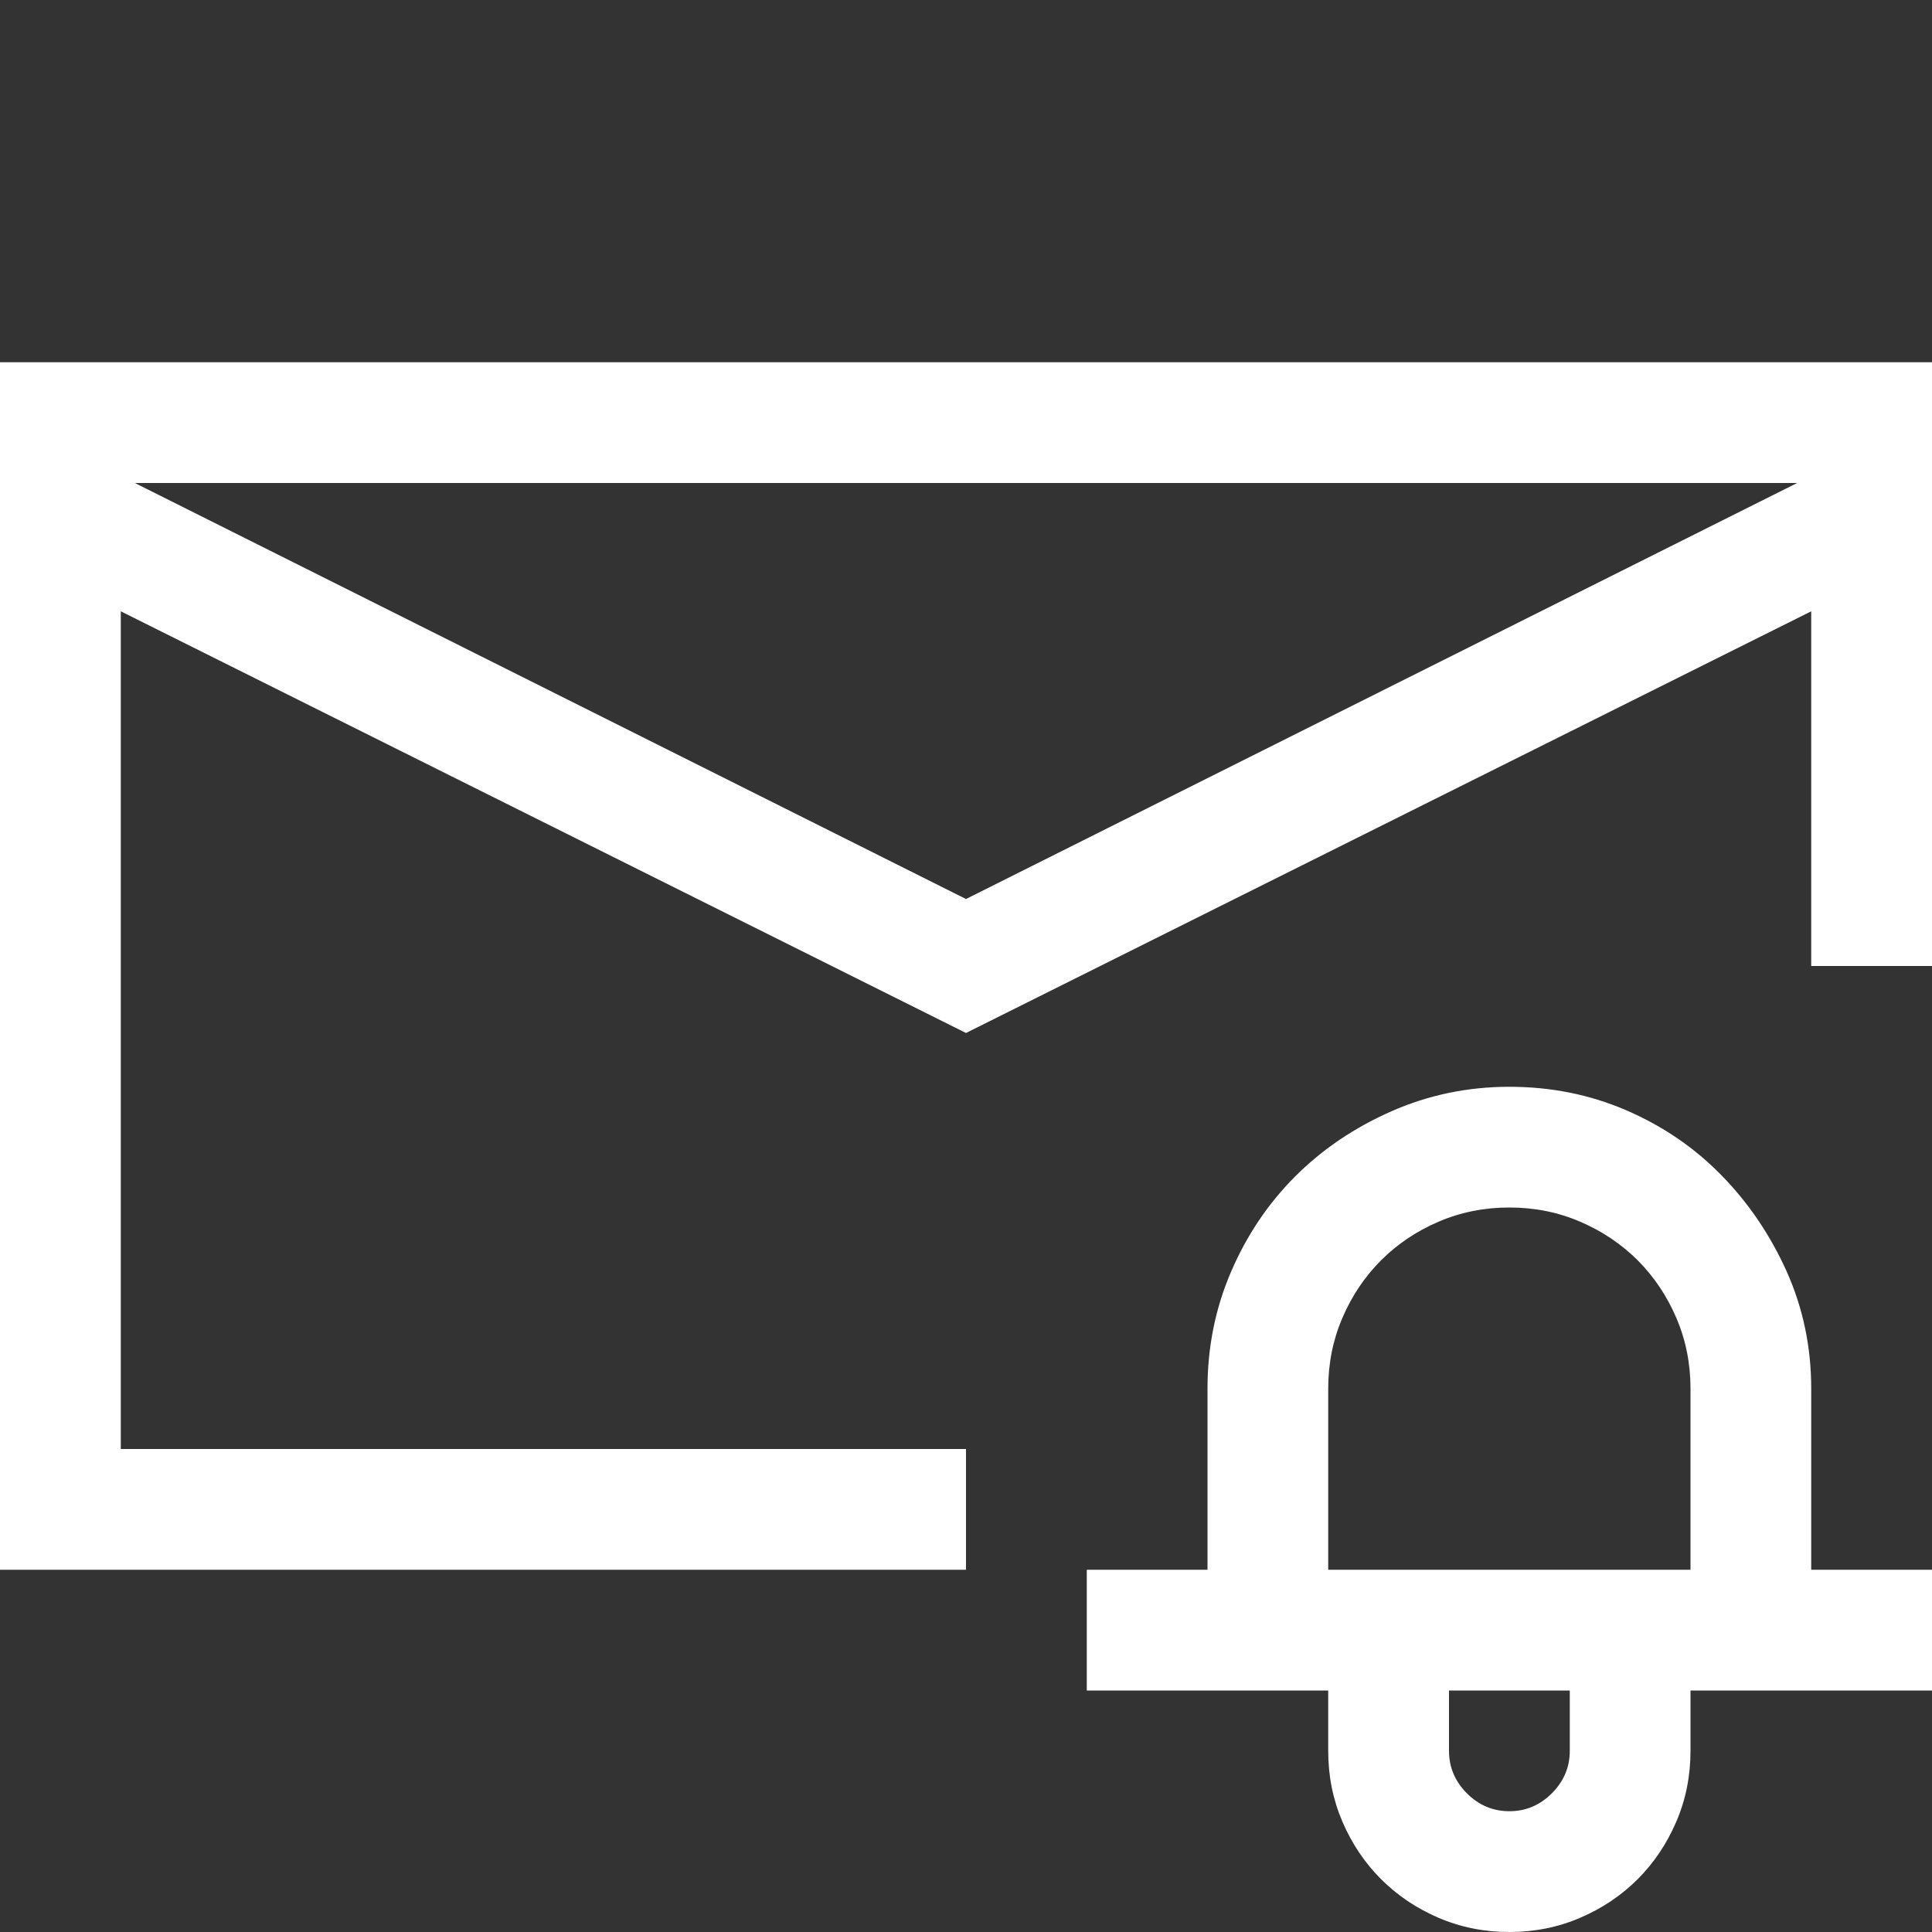
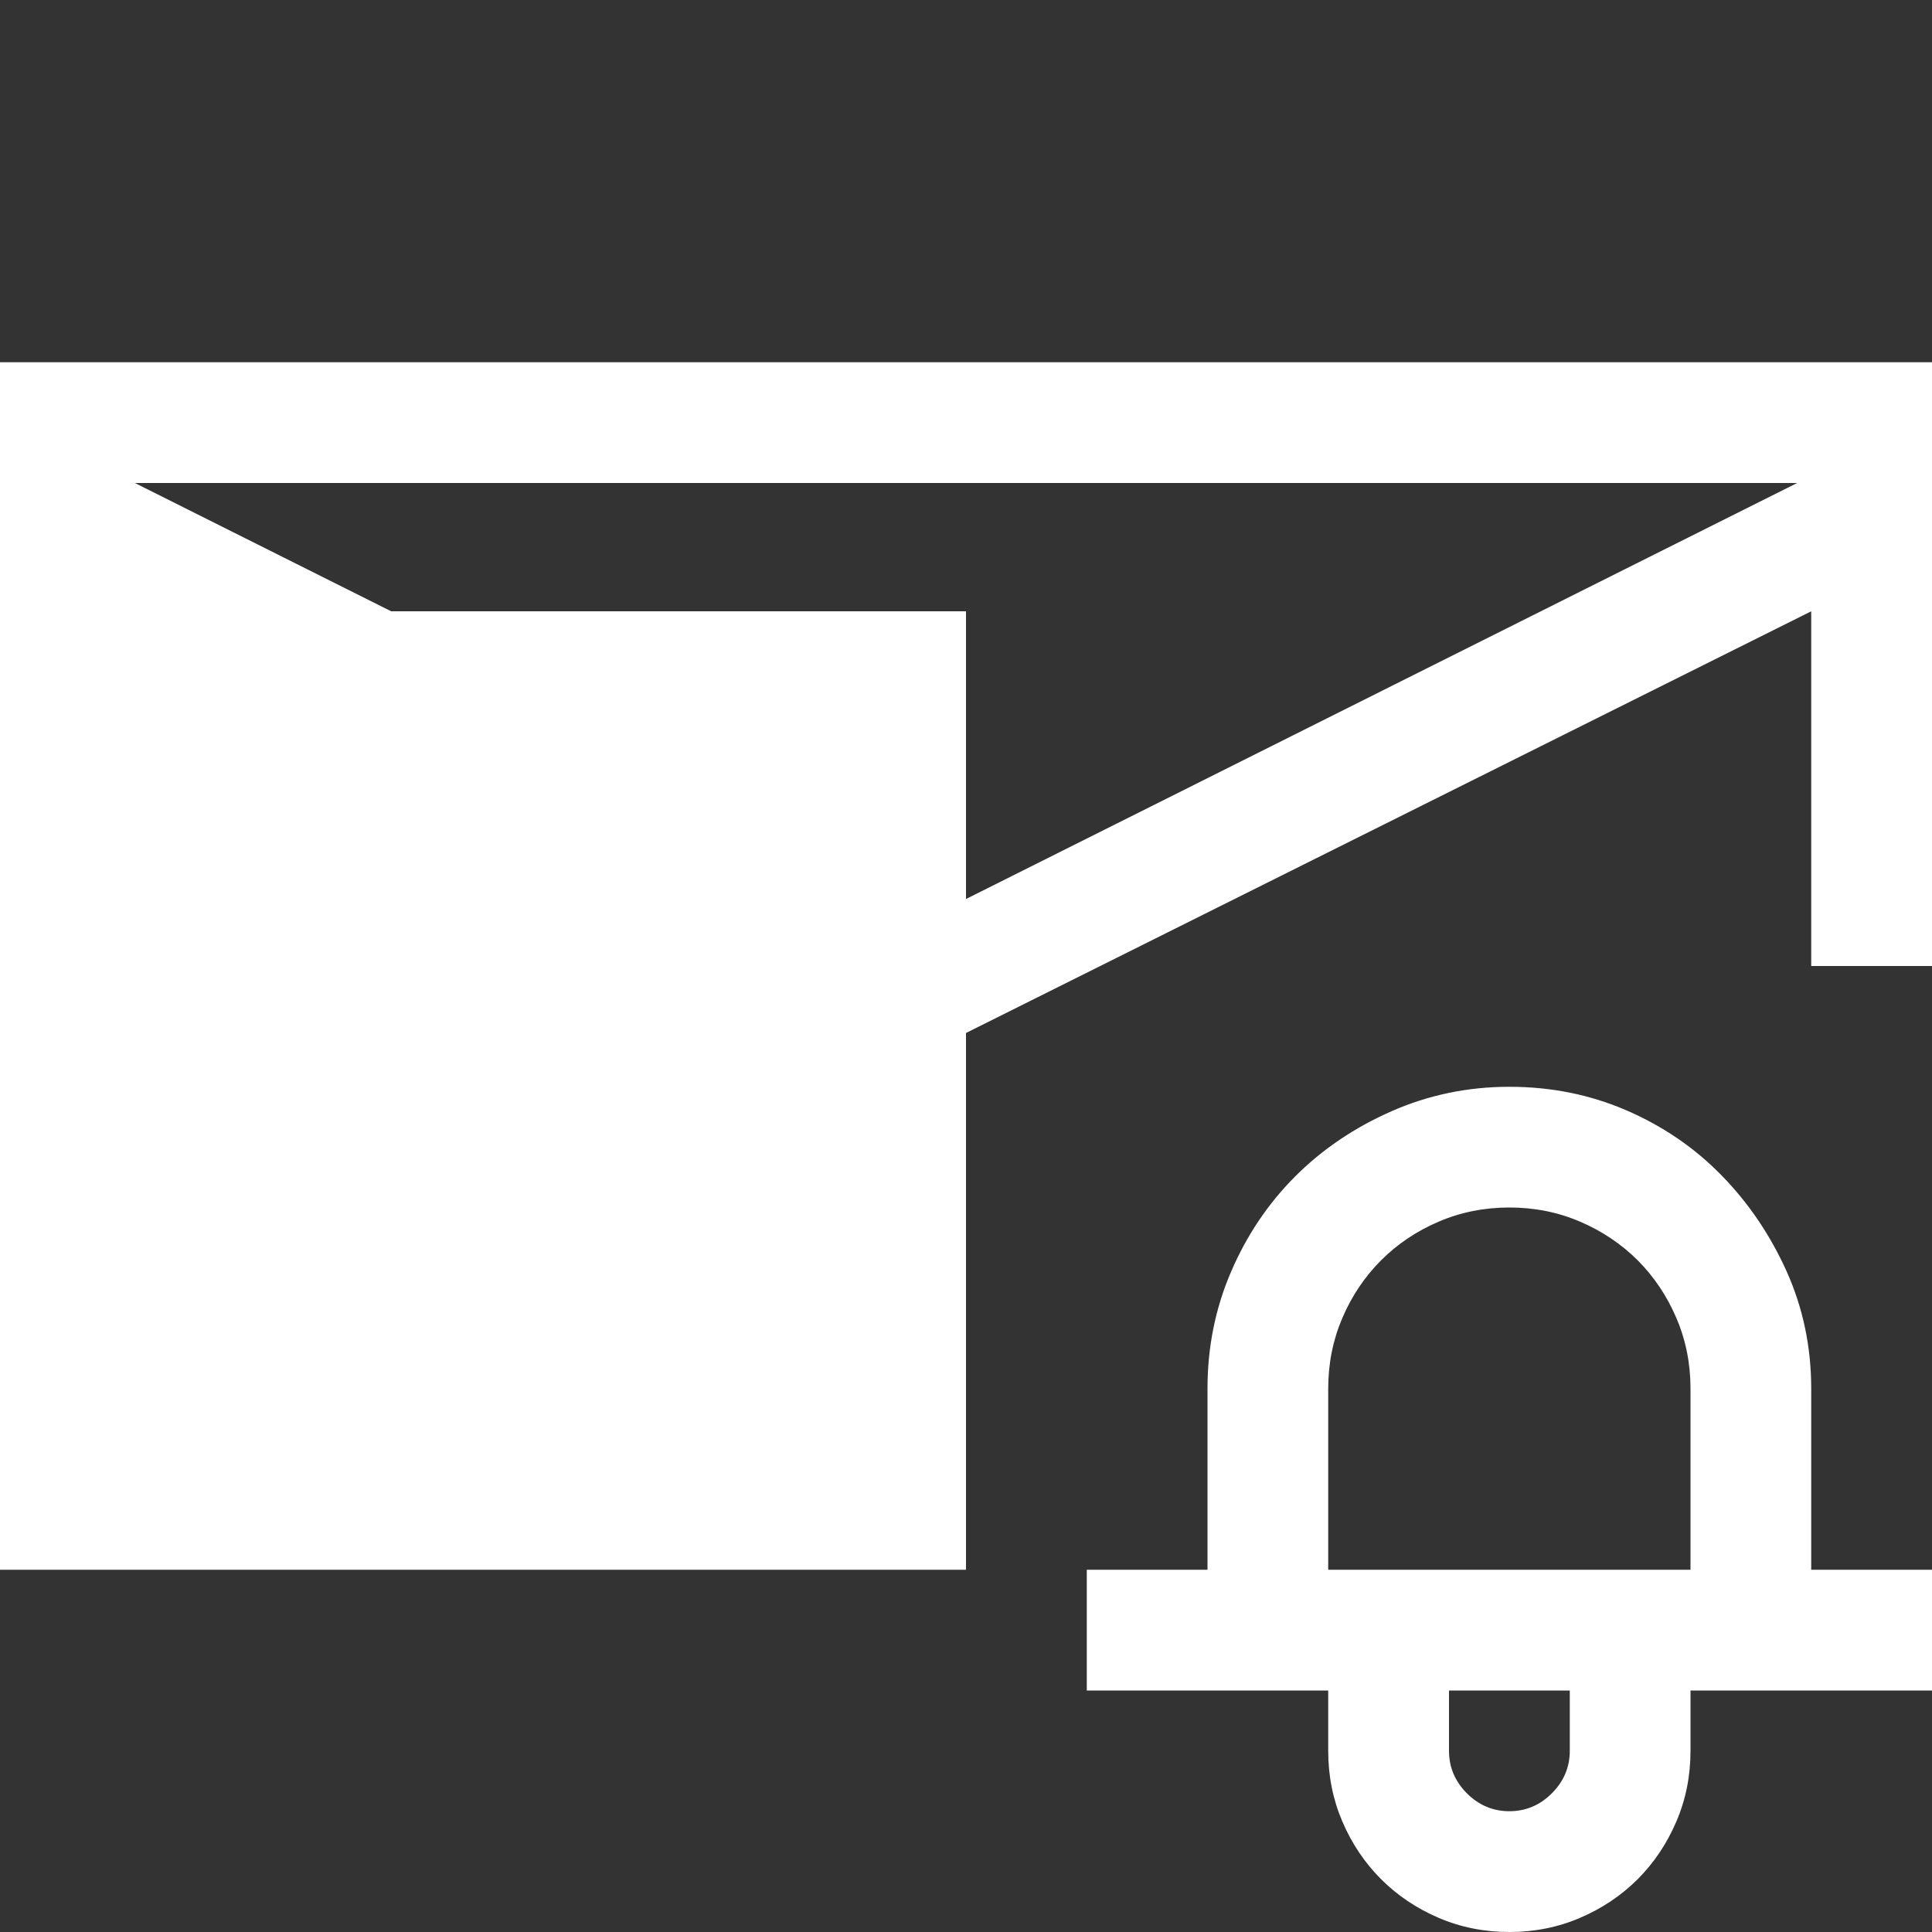
<svg xmlns="http://www.w3.org/2000/svg" width="27" height="27" viewBox="0 0 27 27" fill="none">
  <rect x="0" y="0" width="27" height="27" fill="#333333" stroke="none" />
-   <path d="M27 5.062V13.5H25.312V8.543L13.5 14.436L1.688 8.543V20.25H13.5V21.938H0V5.062H27ZM13.5 12.564L25.115 6.75H1.885L13.5 12.564ZM21.094 15.188C21.674 15.188 22.219 15.297 22.729 15.517C23.238 15.737 23.682 16.04 24.06 16.427C24.438 16.814 24.741 17.262 24.97 17.771C25.198 18.281 25.312 18.826 25.312 19.406V21.938H27V23.625H23.625V24.469C23.625 24.82 23.559 25.15 23.427 25.457C23.295 25.765 23.115 26.033 22.887 26.262C22.658 26.49 22.39 26.67 22.082 26.802C21.775 26.934 21.445 27 21.094 27C20.742 27 20.413 26.934 20.105 26.802C19.797 26.67 19.529 26.49 19.301 26.262C19.072 26.033 18.892 25.765 18.76 25.457C18.628 25.15 18.562 24.82 18.562 24.469V23.625H15.188V21.938H16.875V19.406C16.875 18.826 16.985 18.281 17.205 17.771C17.424 17.262 17.723 16.818 18.101 16.44C18.479 16.062 18.927 15.759 19.446 15.53C19.964 15.302 20.514 15.188 21.094 15.188ZM21.938 23.625H20.25V24.469C20.25 24.697 20.334 24.895 20.5 25.062C20.668 25.229 20.865 25.312 21.094 25.312C21.322 25.312 21.52 25.229 21.687 25.062C21.854 24.895 21.938 24.697 21.938 24.469V23.625ZM23.625 21.938V19.406C23.625 19.055 23.559 18.725 23.427 18.418C23.295 18.11 23.115 17.842 22.887 17.613C22.658 17.385 22.39 17.205 22.082 17.073C21.775 16.941 21.445 16.875 21.094 16.875C20.742 16.875 20.413 16.941 20.105 17.073C19.797 17.205 19.529 17.385 19.301 17.613C19.072 17.842 18.892 18.11 18.76 18.418C18.628 18.725 18.562 19.055 18.562 19.406V21.938H23.625Z" fill="white" />
+   <path d="M27 5.062V13.5H25.312V8.543L13.5 14.436L1.688 8.543H13.5V21.938H0V5.062H27ZM13.5 12.564L25.115 6.75H1.885L13.5 12.564ZM21.094 15.188C21.674 15.188 22.219 15.297 22.729 15.517C23.238 15.737 23.682 16.04 24.06 16.427C24.438 16.814 24.741 17.262 24.97 17.771C25.198 18.281 25.312 18.826 25.312 19.406V21.938H27V23.625H23.625V24.469C23.625 24.82 23.559 25.15 23.427 25.457C23.295 25.765 23.115 26.033 22.887 26.262C22.658 26.49 22.39 26.67 22.082 26.802C21.775 26.934 21.445 27 21.094 27C20.742 27 20.413 26.934 20.105 26.802C19.797 26.67 19.529 26.49 19.301 26.262C19.072 26.033 18.892 25.765 18.76 25.457C18.628 25.15 18.562 24.82 18.562 24.469V23.625H15.188V21.938H16.875V19.406C16.875 18.826 16.985 18.281 17.205 17.771C17.424 17.262 17.723 16.818 18.101 16.44C18.479 16.062 18.927 15.759 19.446 15.53C19.964 15.302 20.514 15.188 21.094 15.188ZM21.938 23.625H20.25V24.469C20.25 24.697 20.334 24.895 20.5 25.062C20.668 25.229 20.865 25.312 21.094 25.312C21.322 25.312 21.52 25.229 21.687 25.062C21.854 24.895 21.938 24.697 21.938 24.469V23.625ZM23.625 21.938V19.406C23.625 19.055 23.559 18.725 23.427 18.418C23.295 18.11 23.115 17.842 22.887 17.613C22.658 17.385 22.39 17.205 22.082 17.073C21.775 16.941 21.445 16.875 21.094 16.875C20.742 16.875 20.413 16.941 20.105 17.073C19.797 17.205 19.529 17.385 19.301 17.613C19.072 17.842 18.892 18.11 18.76 18.418C18.628 18.725 18.562 19.055 18.562 19.406V21.938H23.625Z" fill="white" />
</svg>